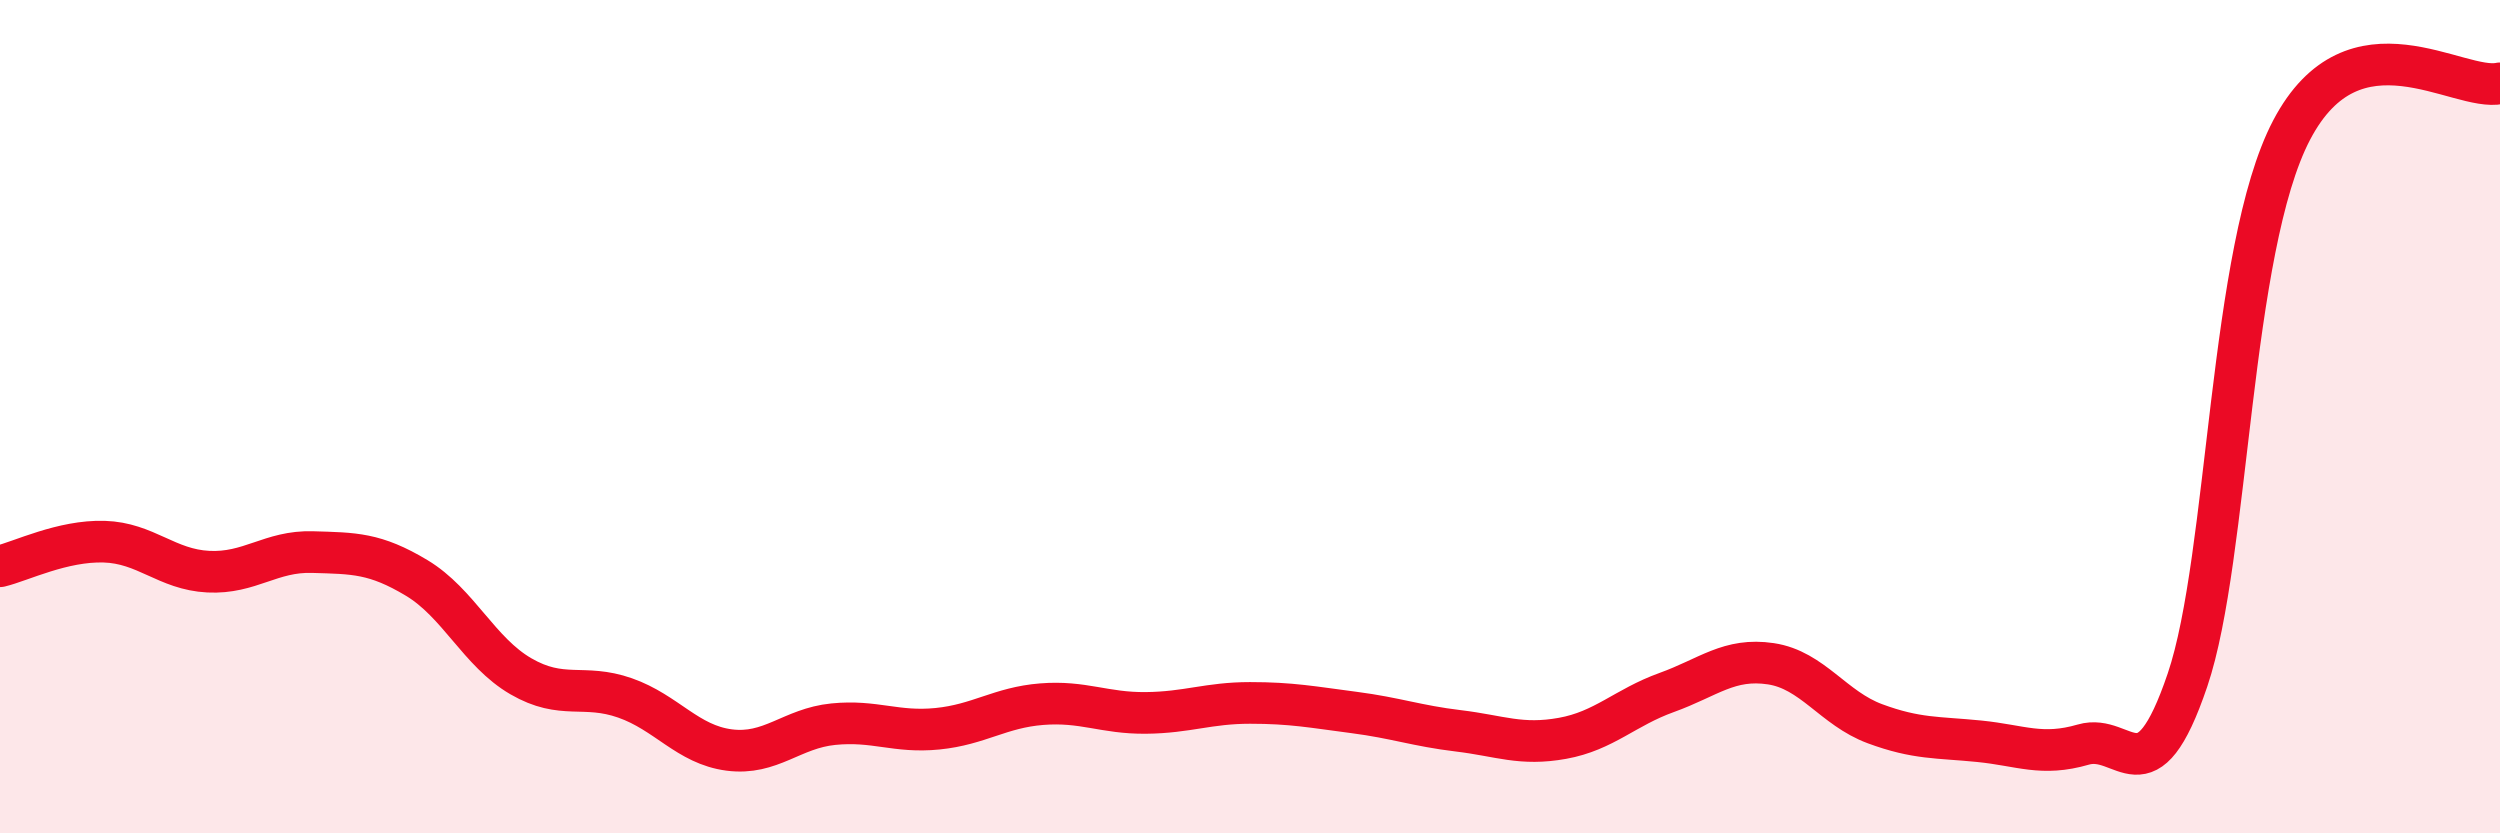
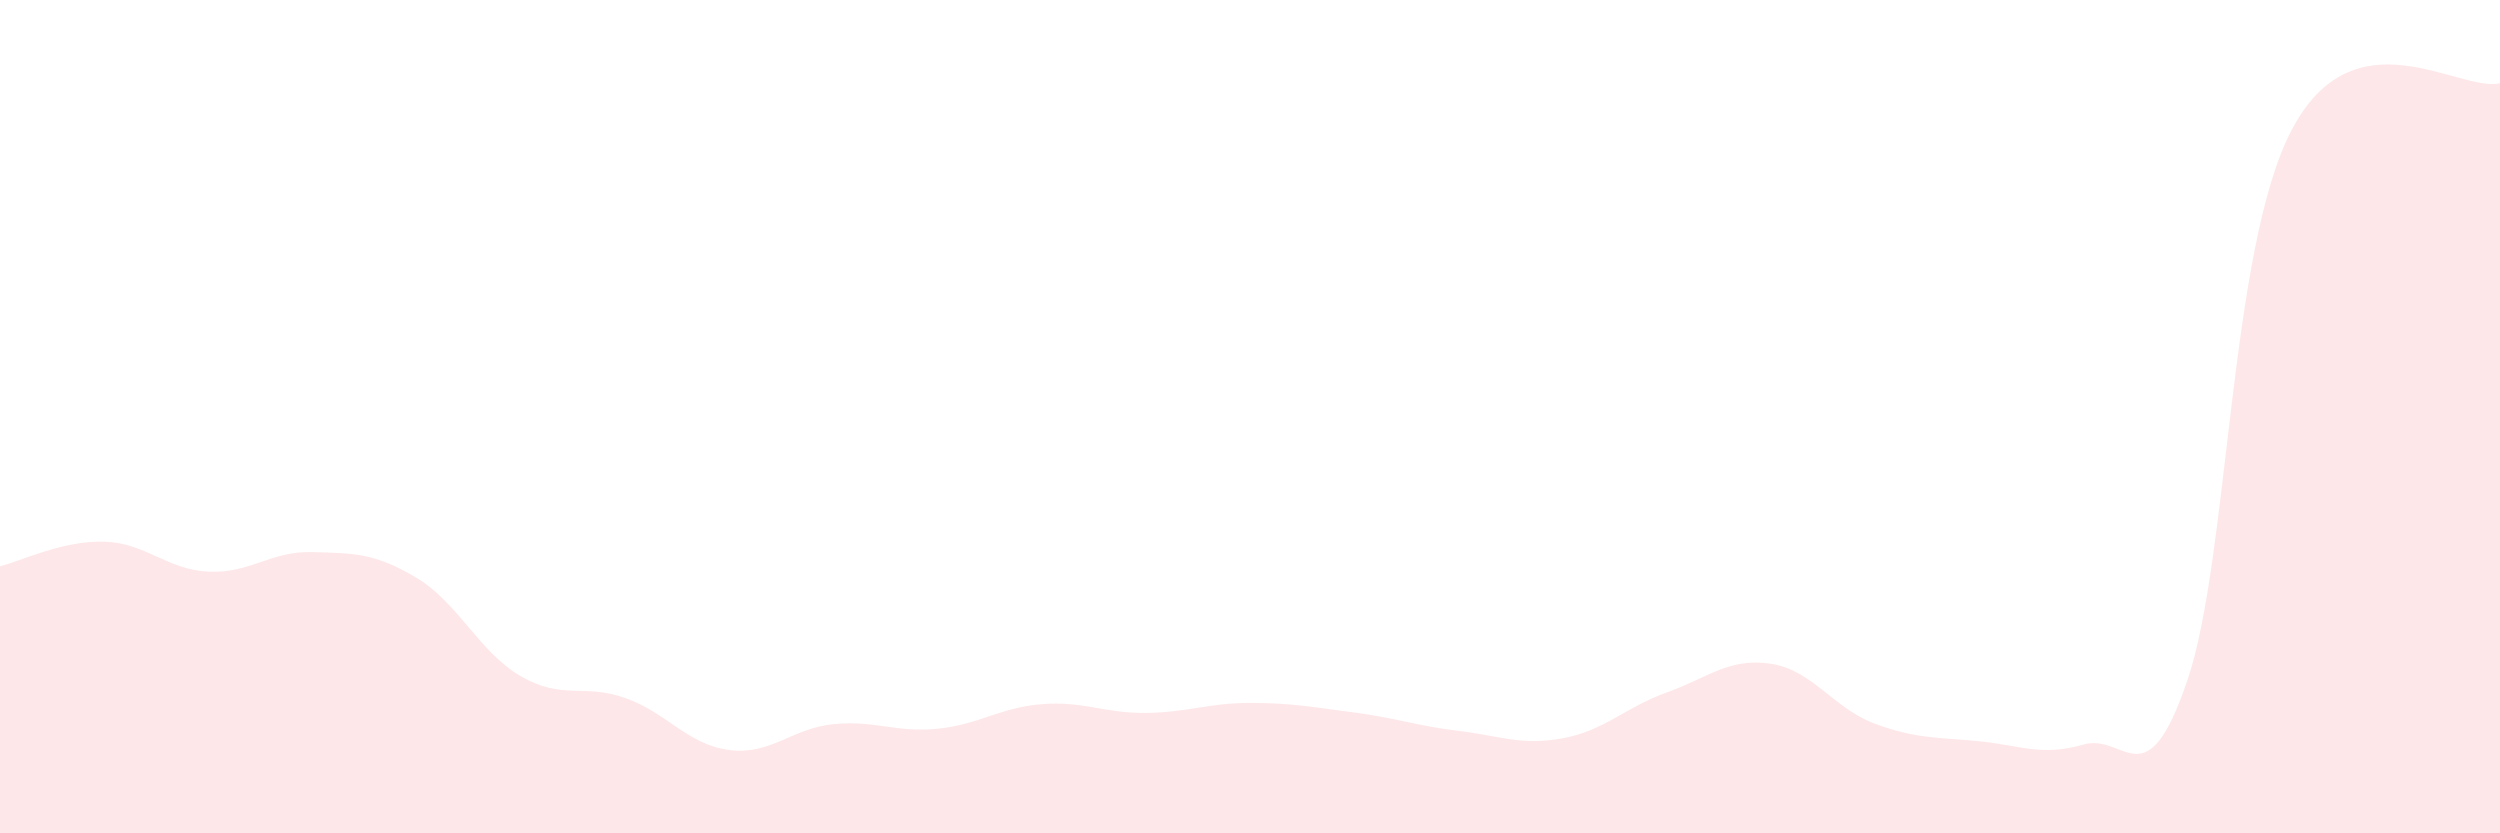
<svg xmlns="http://www.w3.org/2000/svg" width="60" height="20" viewBox="0 0 60 20">
  <path d="M 0,13.59 C 0.5,13.47 1.5,12.97 2.5,13 C 3.5,13.03 4,13.67 5,13.72 C 6,13.77 6.5,13.22 7.5,13.25 C 8.5,13.28 9,13.27 10,13.87 C 11,14.47 11.5,15.65 12.5,16.23 C 13.5,16.81 14,16.4 15,16.75 C 16,17.1 16.5,17.87 17.5,18 C 18.5,18.13 19,17.48 20,17.38 C 21,17.28 21.5,17.59 22.5,17.49 C 23.5,17.39 24,16.98 25,16.9 C 26,16.82 26.5,17.12 27.5,17.11 C 28.5,17.1 29,16.87 30,16.87 C 31,16.87 31.5,16.97 32.5,17.1 C 33.5,17.23 34,17.42 35,17.54 C 36,17.66 36.5,17.9 37.5,17.72 C 38.5,17.54 39,16.98 40,16.62 C 41,16.26 41.5,15.78 42.5,15.93 C 43.5,16.08 44,17 45,17.37 C 46,17.74 46.5,17.69 47.5,17.79 C 48.5,17.89 49,18.16 50,17.87 C 51,17.58 51.5,19.27 52.5,16.32 C 53.5,13.37 53.5,5.98 55,3.12 C 56.5,0.26 59,2.22 60,2L60 20L0 20Z" fill="#EB0A25" opacity="0.1" stroke-linecap="round" stroke-linejoin="round" />
-   <path d="M 0,13.59 C 0.5,13.47 1.5,12.97 2.5,13 C 3.5,13.03 4,13.67 5,13.72 C 6,13.77 6.5,13.22 7.5,13.25 C 8.5,13.28 9,13.27 10,13.87 C 11,14.47 11.5,15.65 12.5,16.23 C 13.5,16.81 14,16.4 15,16.75 C 16,17.1 16.5,17.87 17.5,18 C 18.5,18.13 19,17.48 20,17.38 C 21,17.28 21.5,17.59 22.5,17.49 C 23.5,17.39 24,16.98 25,16.9 C 26,16.82 26.5,17.12 27.5,17.11 C 28.5,17.1 29,16.87 30,16.87 C 31,16.87 31.5,16.97 32.5,17.1 C 33.5,17.23 34,17.42 35,17.54 C 36,17.66 36.5,17.9 37.5,17.72 C 38.5,17.54 39,16.98 40,16.62 C 41,16.26 41.5,15.78 42.5,15.93 C 43.5,16.08 44,17 45,17.37 C 46,17.74 46.5,17.69 47.5,17.79 C 48.5,17.89 49,18.16 50,17.87 C 51,17.58 51.5,19.27 52.5,16.32 C 53.5,13.37 53.5,5.98 55,3.12 C 56.5,0.26 59,2.22 60,2" stroke="#EB0A25" stroke-width="1" fill="none" stroke-linecap="round" stroke-linejoin="round" />
</svg>